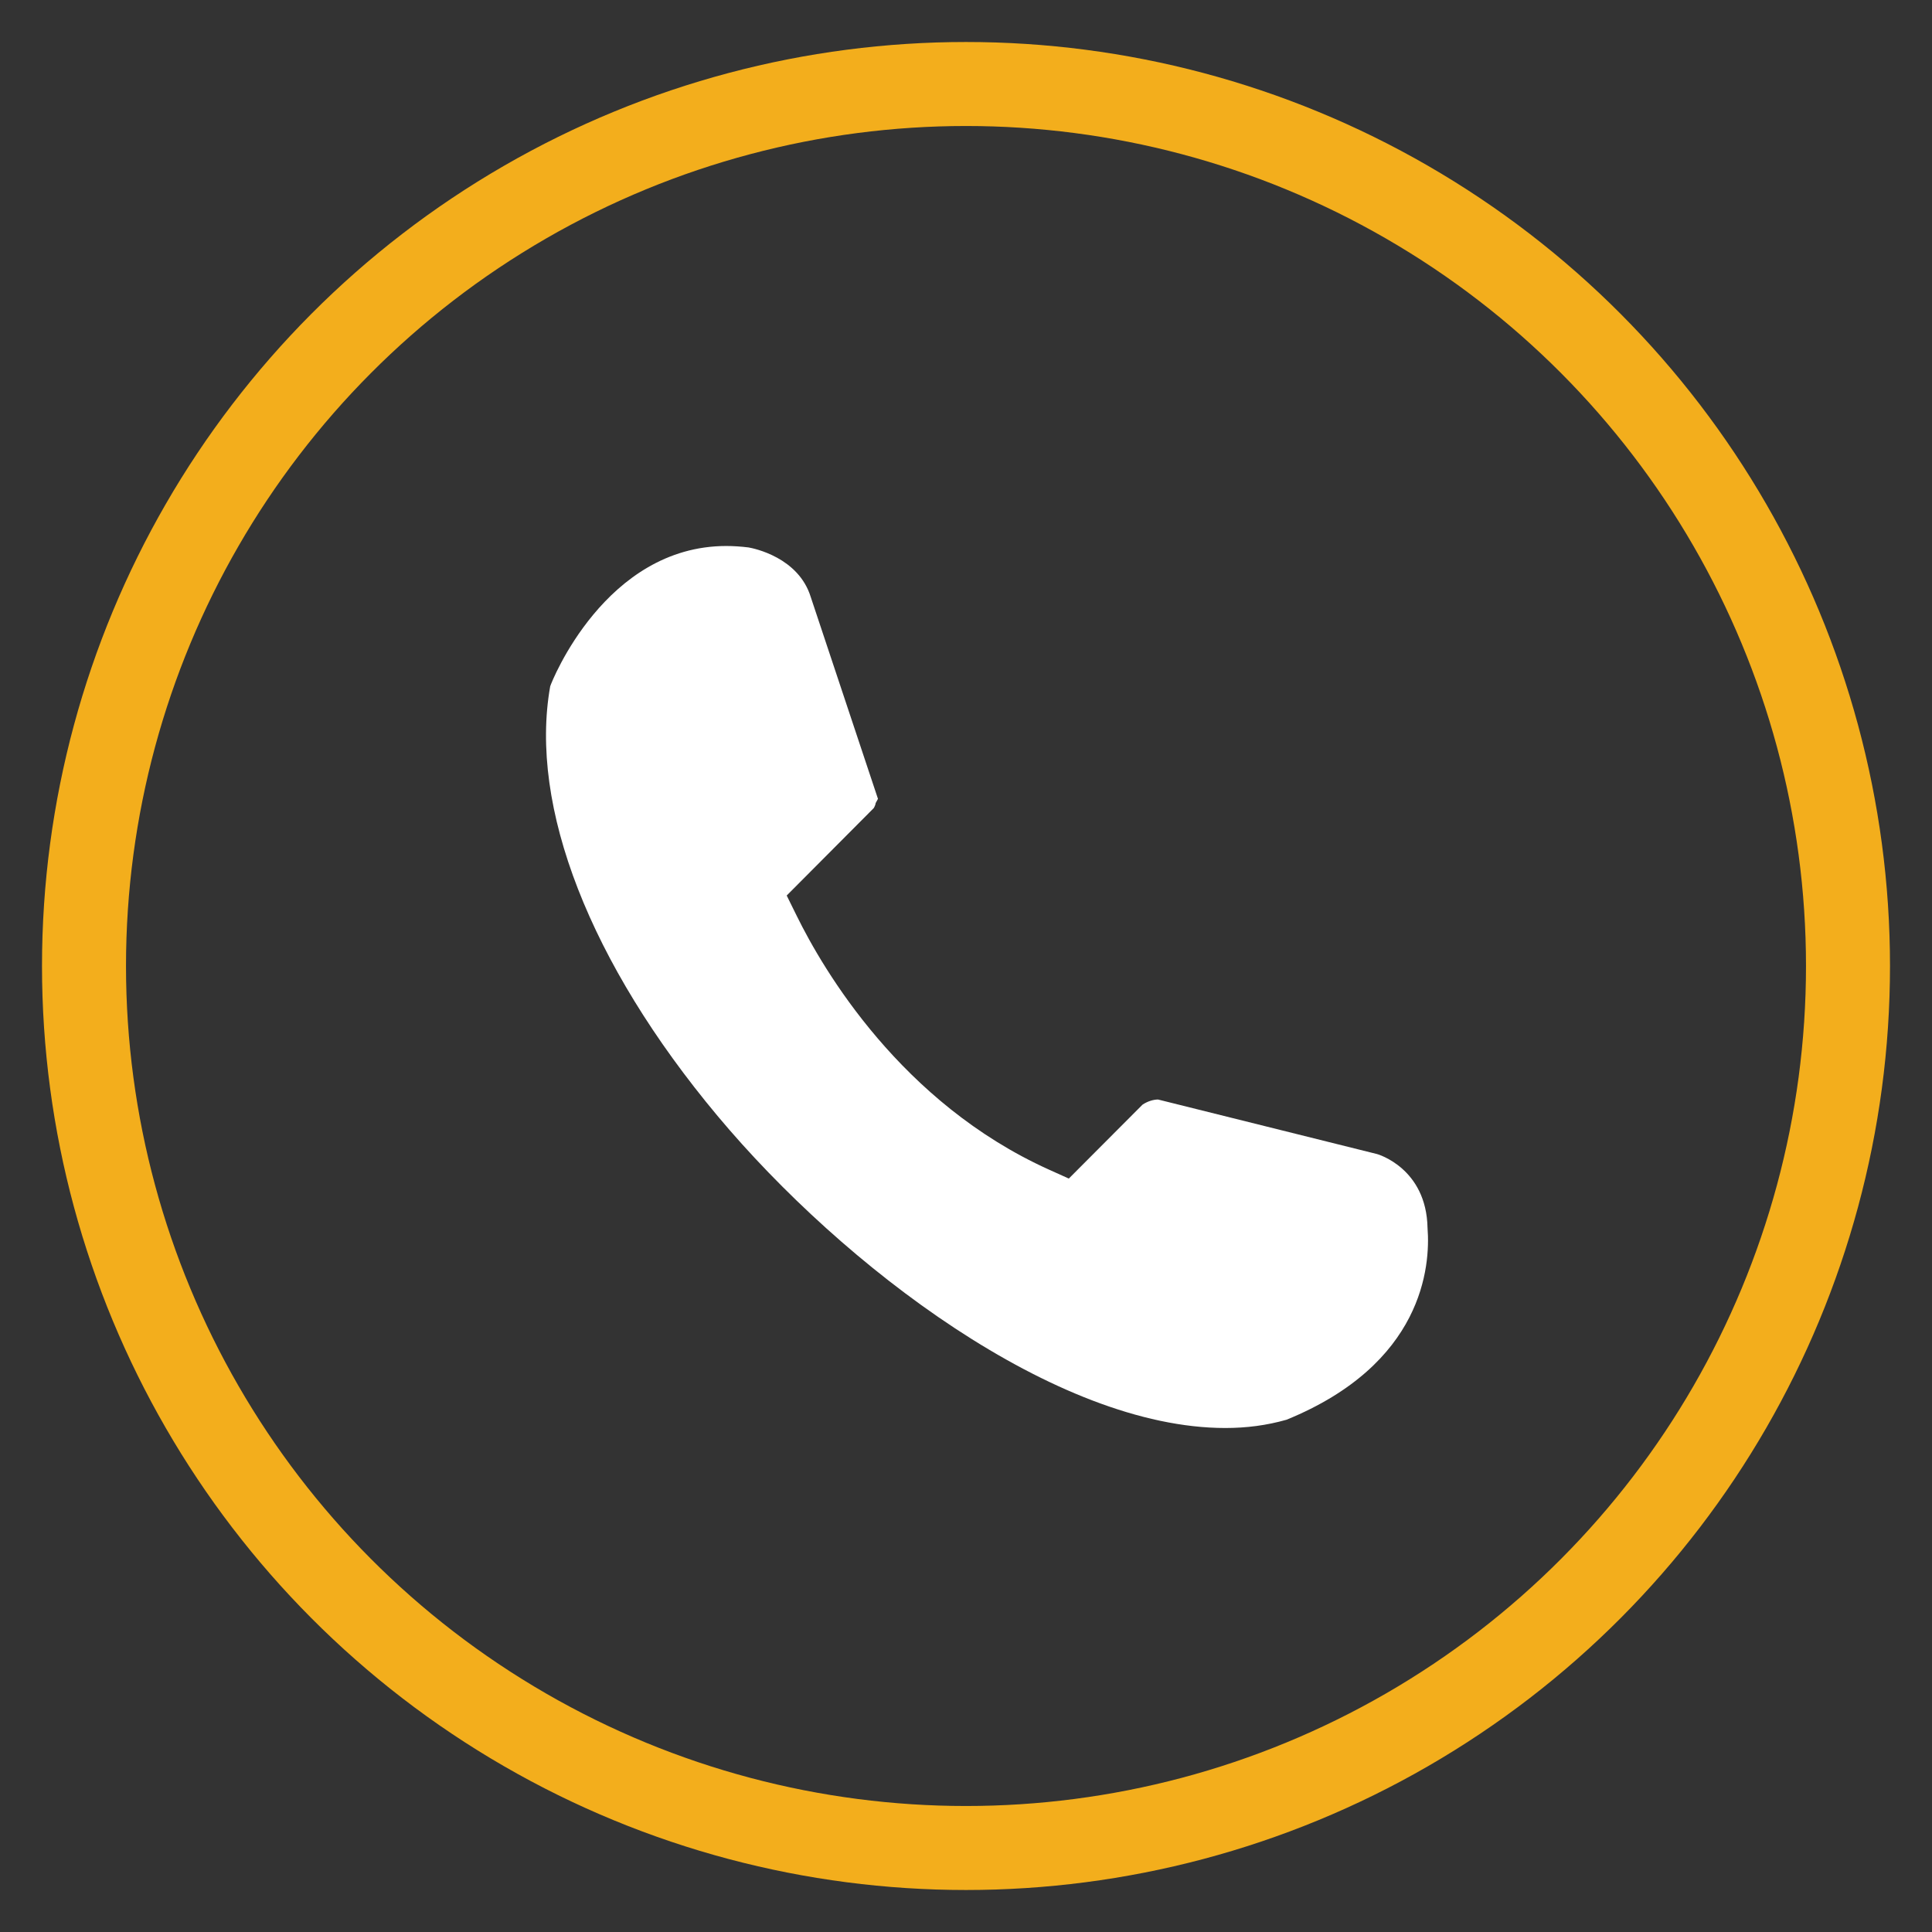
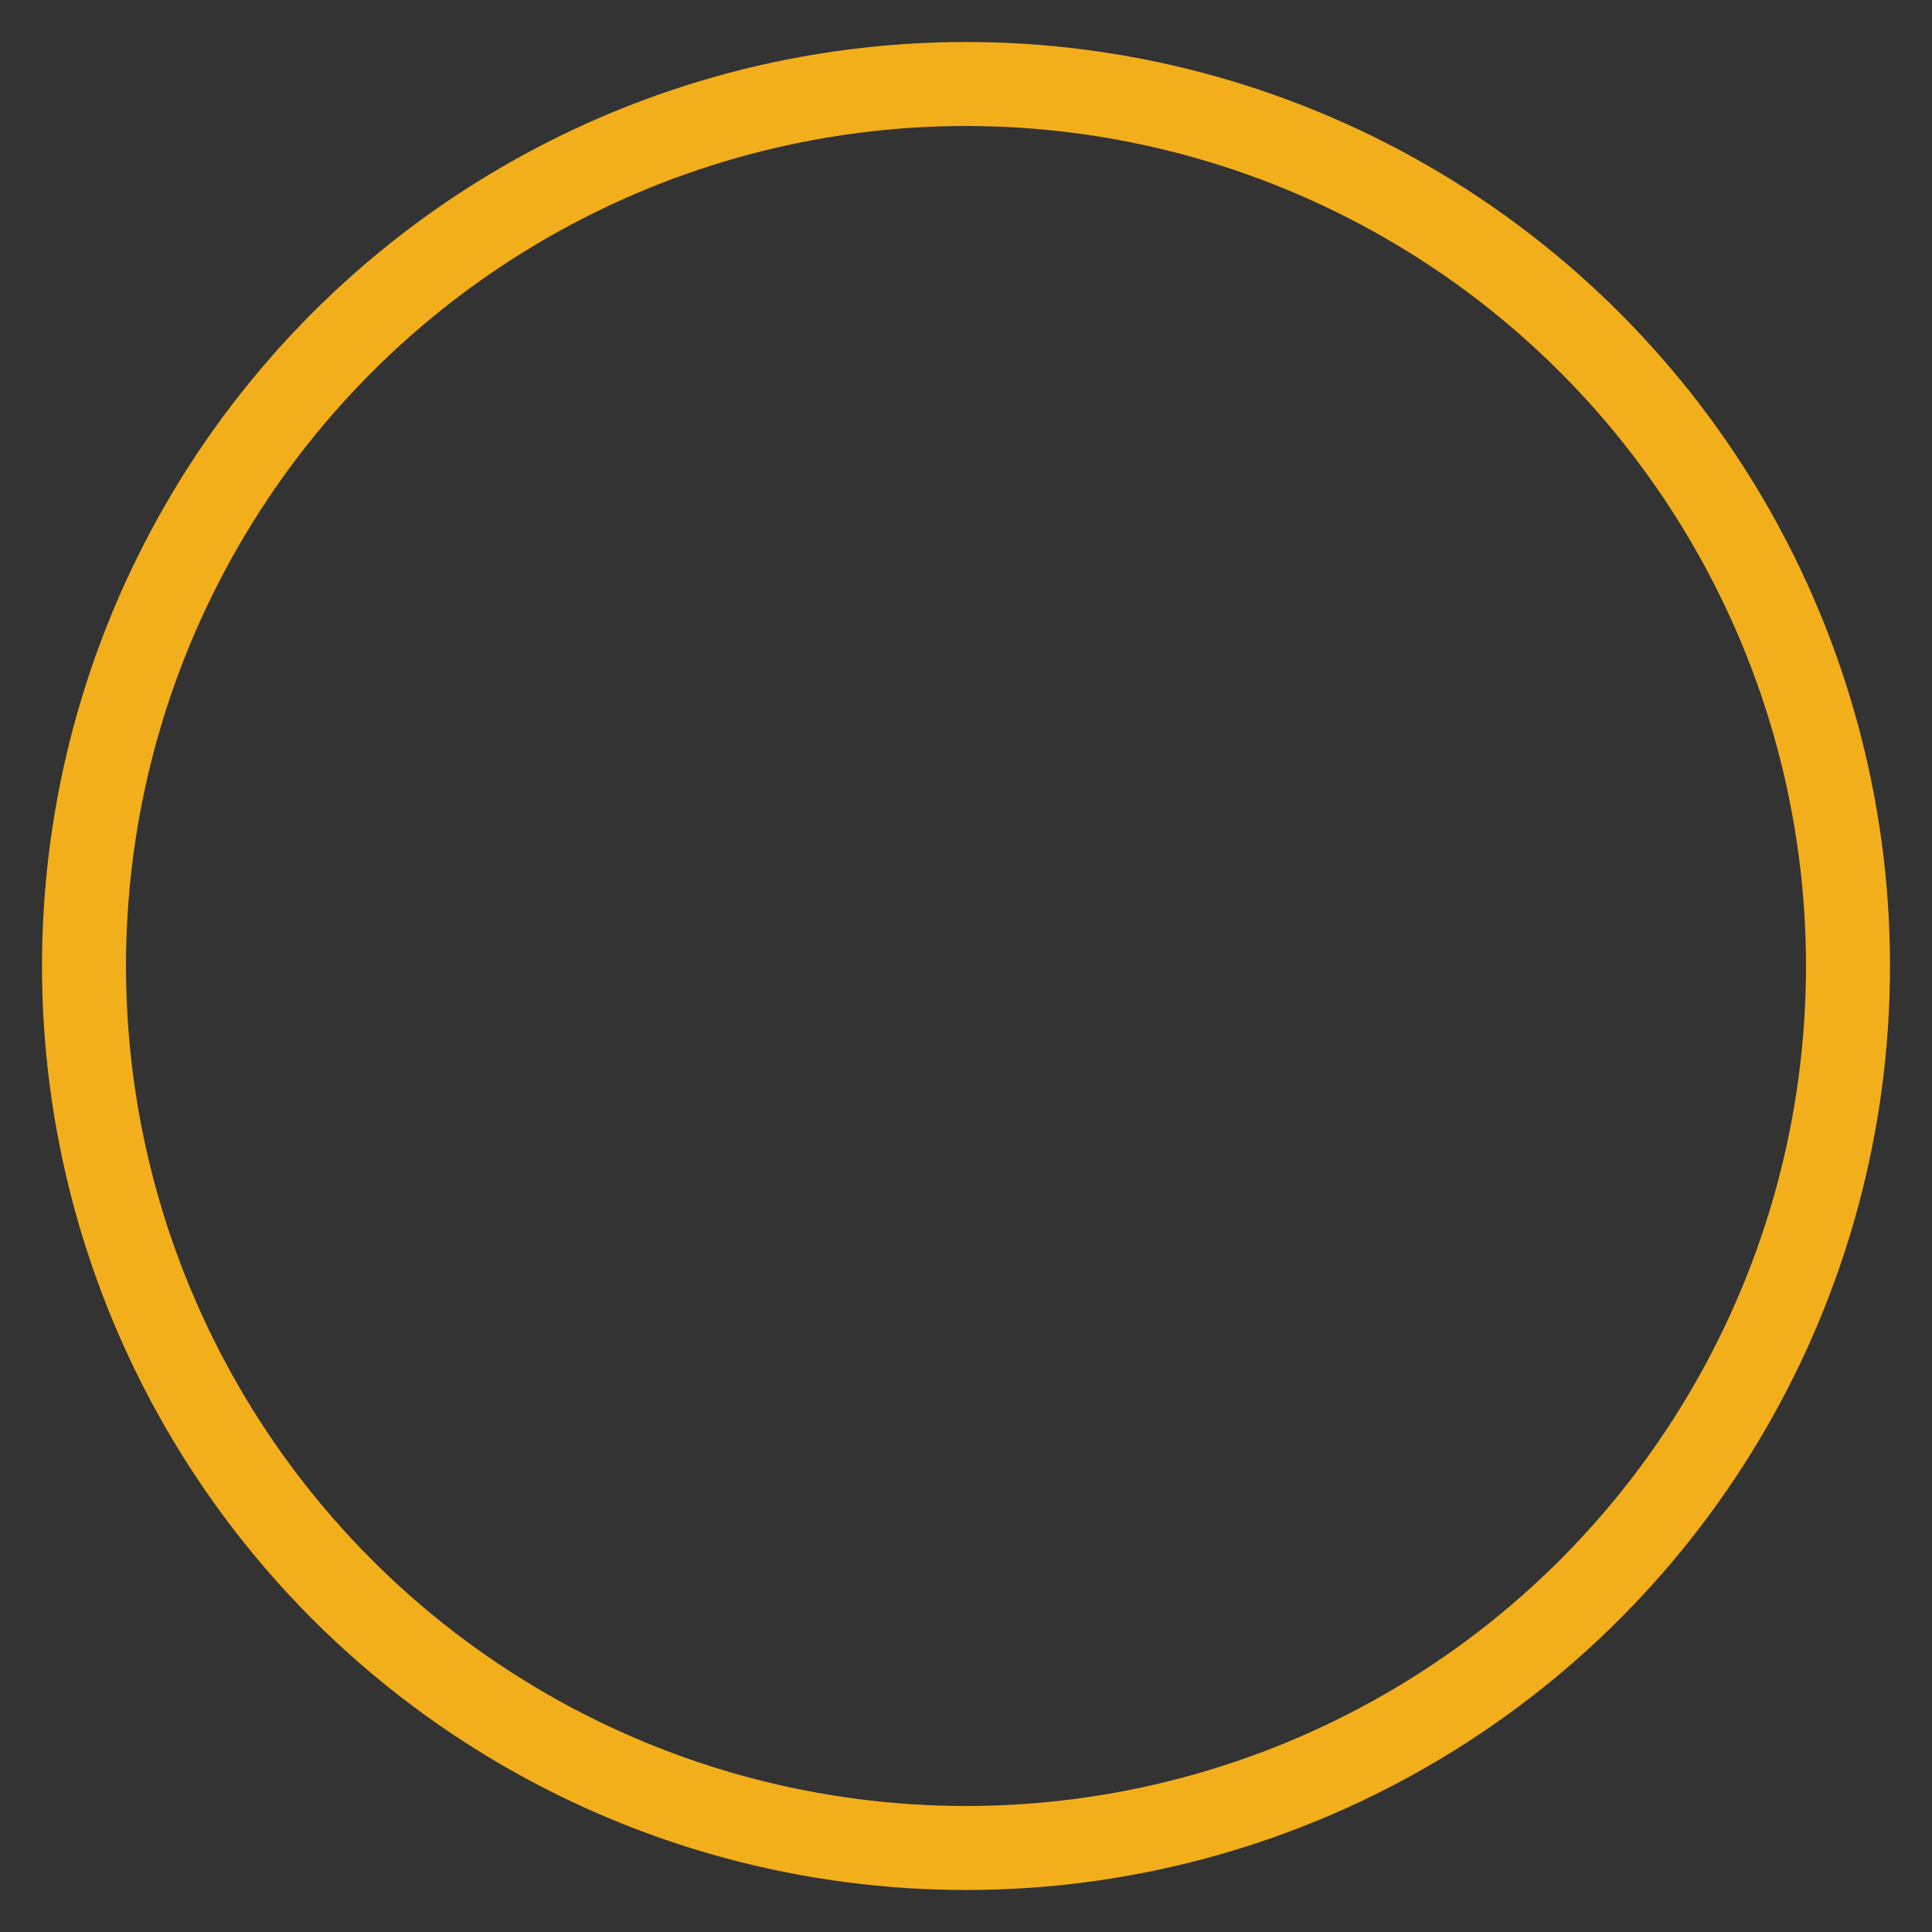
<svg xmlns="http://www.w3.org/2000/svg" viewBox="0 0 46 46">
  <rect x="0" y="0" width="46" height="46" fill="#333333" stroke="none" />
  <g fill="none" fill-rule="evenodd" transform="translate(3 3)">
    <circle cx="20" cy="20" r="21" stroke="#F3AE1C" stroke-width="2" />
-     <path fill="#FFF" d="M26.175,31 C22.138,31 17.077,27.148 14.084,23.569 C11.043,19.931 9.591,16.203 10.1,13.341 C10.132,13.234 11.415,10 14.291,10 C14.466,10 14.641,10.012 14.821,10.034 C14.954,10.057 16.013,10.272 16.304,11.216 L17.904,16.02 L17.848,16.123 C17.849,16.141 17.832,16.194 17.803,16.241 L15.731,18.322 L15.97,18.806 C16.603,20.094 18.455,23.259 21.975,24.848 L22.448,25.061 L24.202,23.302 C24.317,23.224 24.458,23.179 24.573,23.179 L29.785,24.477 C29.803,24.481 30.963,24.814 30.989,26.237 C31.061,27.156 30.881,29.477 27.632,30.803 C27.158,30.938 26.677,31 26.175,31 Z" />
  </g>
</svg>